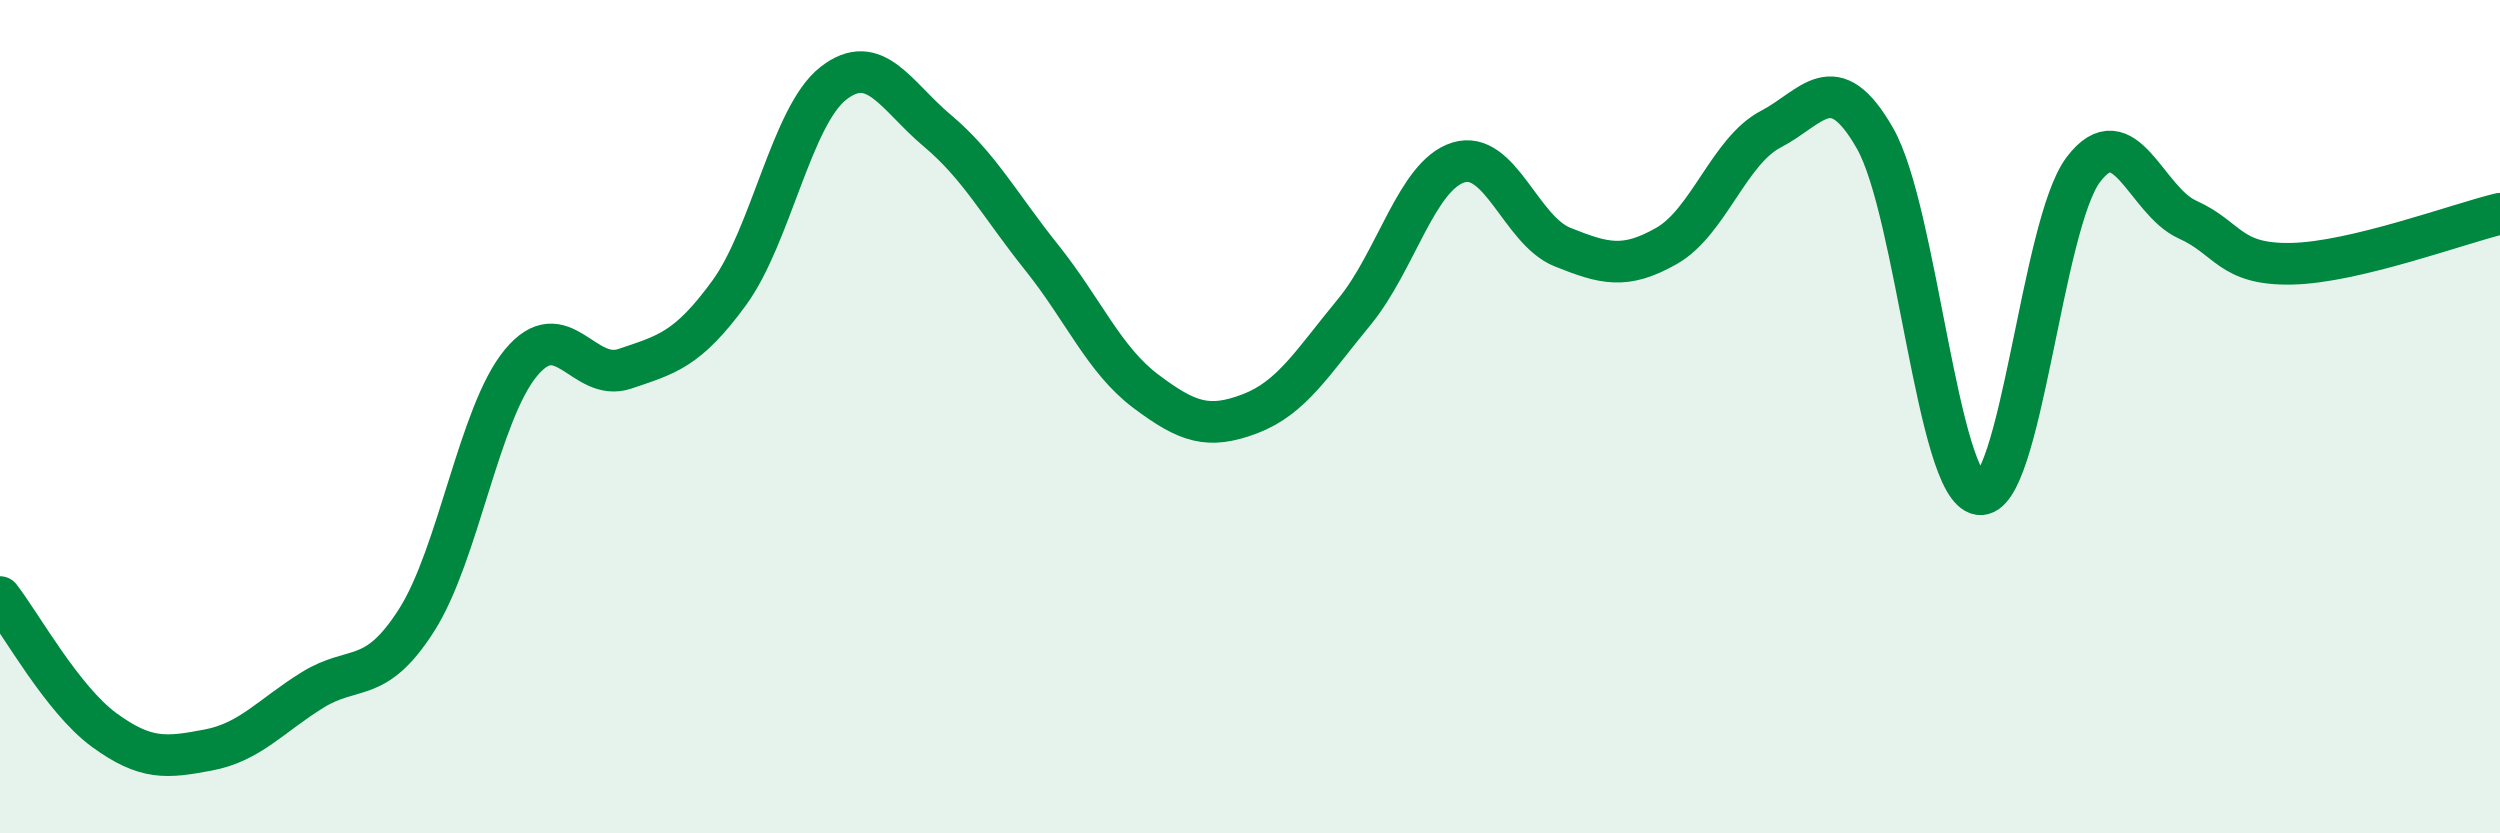
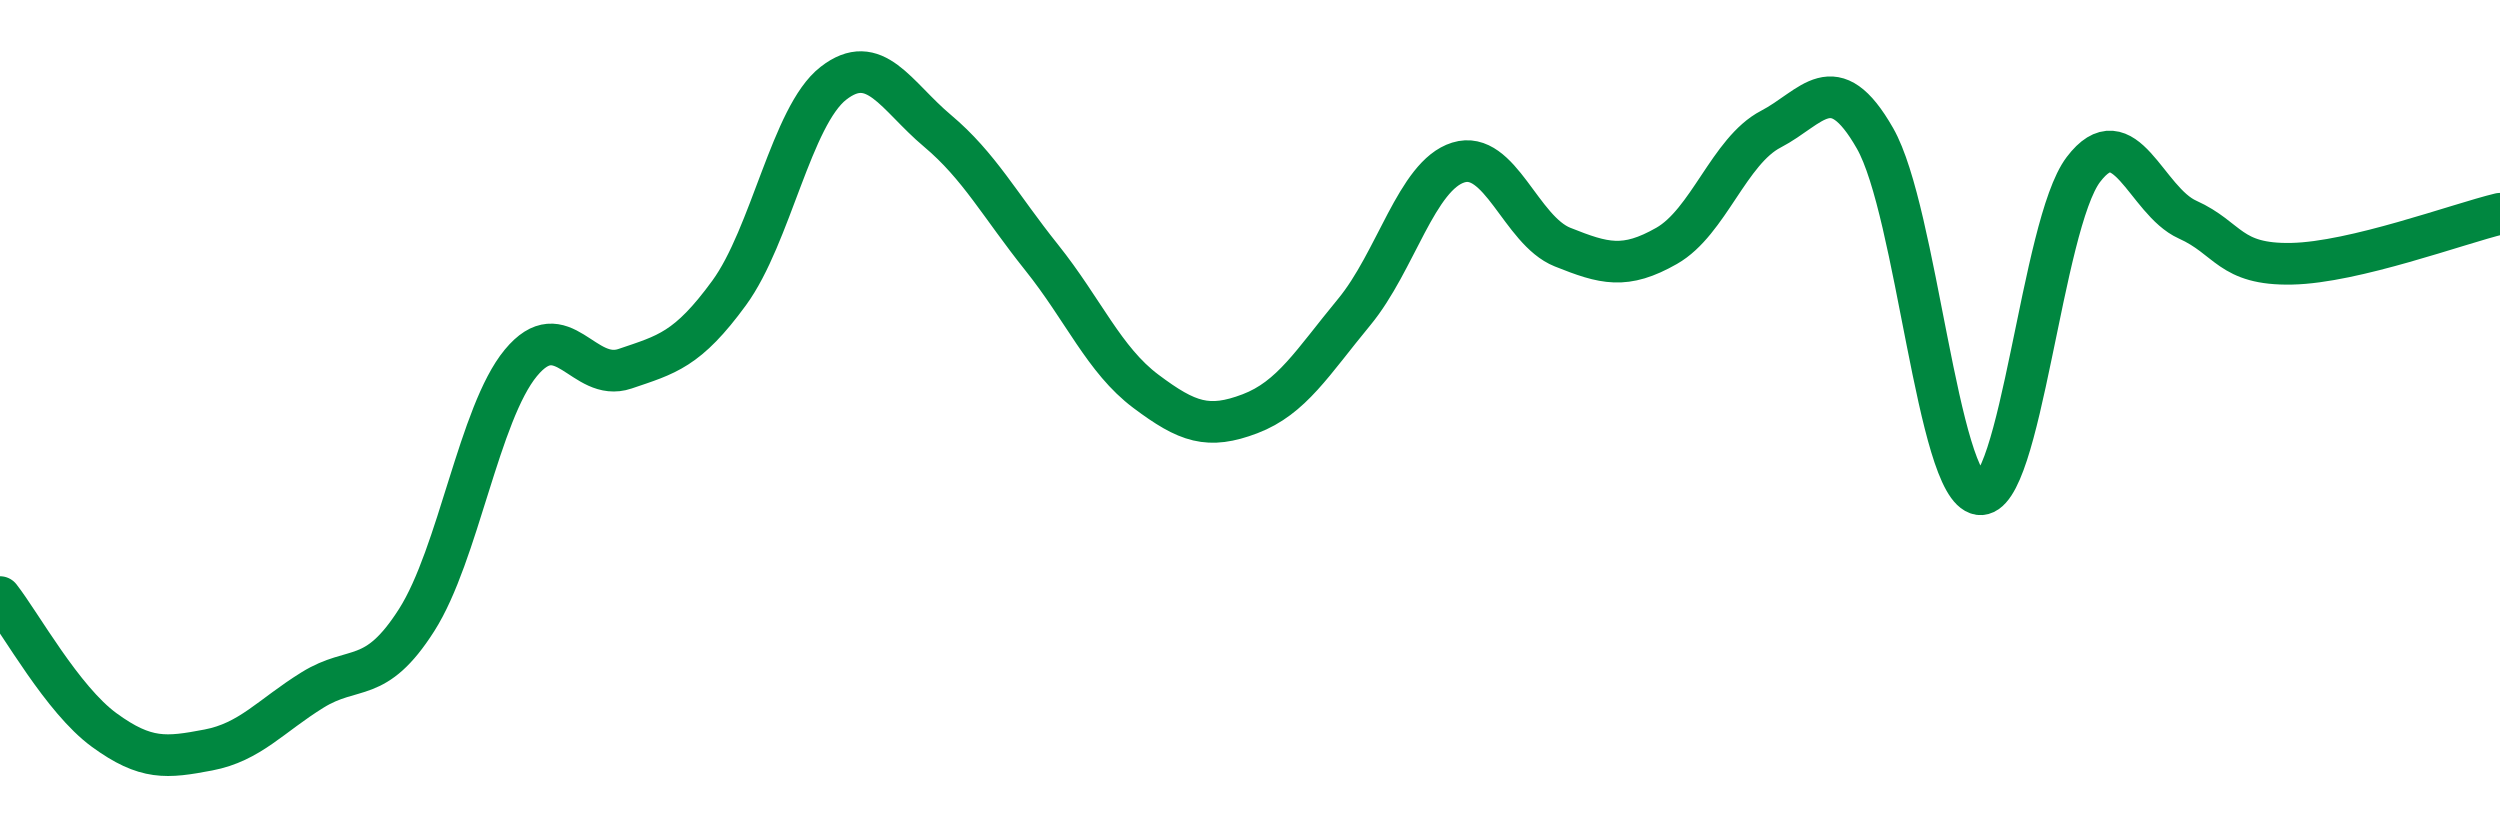
<svg xmlns="http://www.w3.org/2000/svg" width="60" height="20" viewBox="0 0 60 20">
-   <path d="M 0,14.33 C 0.5,14.97 1.5,16.79 2.5,17.52 C 3.5,18.25 4,18.19 5,18 C 6,17.81 6.5,17.18 7.5,16.56 C 8.5,15.94 9,16.45 10,14.88 C 11,13.31 11.5,9.92 12.5,8.71 C 13.5,7.5 14,9.19 15,8.85 C 16,8.51 16.5,8.4 17.5,7.03 C 18.5,5.66 19,2.78 20,2 C 21,1.22 21.5,2.3 22.5,3.14 C 23.5,3.98 24,4.93 25,6.18 C 26,7.43 26.5,8.64 27.5,9.39 C 28.5,10.14 29,10.31 30,9.93 C 31,9.55 31.5,8.7 32.5,7.49 C 33.5,6.28 34,4.21 35,3.9 C 36,3.59 36.5,5.53 37.5,5.93 C 38.5,6.33 39,6.47 40,5.9 C 41,5.33 41.5,3.62 42.5,3.1 C 43.5,2.58 44,1.57 45,3.32 C 46,5.07 46.5,11.71 47.5,11.86 C 48.5,12.01 49,5.39 50,4.07 C 51,2.75 51.5,4.82 52.5,5.27 C 53.5,5.72 53.5,6.36 55,6.33 C 56.5,6.3 59,5.37 60,5.13L60 20L0 20Z" fill="#008740" opacity="0.1" stroke-linecap="round" stroke-linejoin="round" />
  <path d="M 0,14.33 C 0.5,14.97 1.5,16.79 2.5,17.52 C 3.5,18.25 4,18.19 5,18 C 6,17.81 6.5,17.18 7.5,16.56 C 8.5,15.94 9,16.45 10,14.88 C 11,13.31 11.5,9.92 12.5,8.71 C 13.5,7.5 14,9.19 15,8.85 C 16,8.51 16.5,8.4 17.5,7.03 C 18.5,5.66 19,2.78 20,2 C 21,1.22 21.5,2.3 22.5,3.14 C 23.5,3.98 24,4.93 25,6.18 C 26,7.43 26.5,8.64 27.5,9.39 C 28.5,10.14 29,10.31 30,9.93 C 31,9.55 31.5,8.7 32.5,7.49 C 33.5,6.28 34,4.21 35,3.9 C 36,3.59 36.5,5.53 37.5,5.93 C 38.5,6.33 39,6.47 40,5.9 C 41,5.33 41.5,3.62 42.5,3.1 C 43.5,2.58 44,1.57 45,3.32 C 46,5.07 46.5,11.71 47.5,11.86 C 48.5,12.01 49,5.39 50,4.07 C 51,2.75 51.5,4.82 52.5,5.27 C 53.5,5.72 53.5,6.36 55,6.33 C 56.5,6.3 59,5.37 60,5.13" stroke="#008740" stroke-width="1" fill="none" stroke-linecap="round" stroke-linejoin="round" />
</svg>